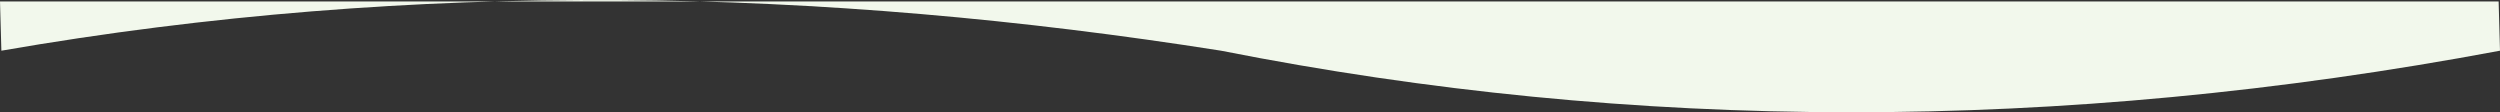
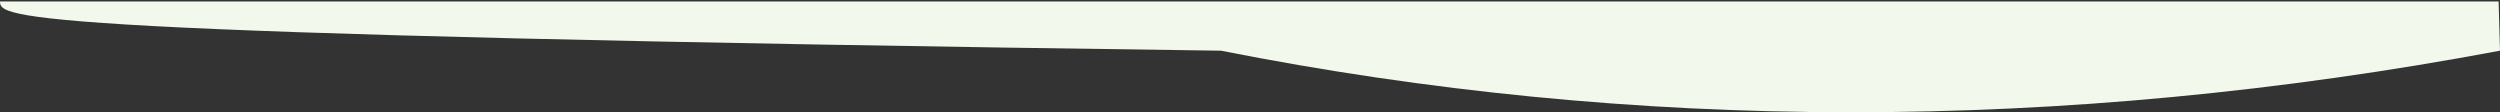
<svg xmlns="http://www.w3.org/2000/svg" viewBox="0 0 3393.84 152.41" data-guides="{&quot;vertical&quot;:[],&quot;horizontal&quot;:[]}">
  <rect x="0" y="0" width="3393.84" height="152.41" fill="#333333" stroke="none" />
-   <path fill="rgb(242, 248, 236)" stroke="none" fill-opacity="1" stroke-width="1" stroke-opacity="1" clip-rule="evenodd" fill-rule="evenodd" text-rendering="geometricprecision" class="fil0" id="tSvg4acd914bb9" title="Path 1" d="M3393.831 68.816C2795.102 181.139 2216.65 179.4 1657.549 68.816C1117.168 -16.381 567.017 -29.27 1.869 68.816C1.25 46.526 0.631 24.235 0.012 1.944C1130.666 1.944 2261.32 1.944 3391.974 1.944C3392.593 24.235 3393.212 46.526 3393.831 68.816Z" />
+   <path fill="rgb(242, 248, 236)" stroke="none" fill-opacity="1" stroke-width="1" stroke-opacity="1" clip-rule="evenodd" fill-rule="evenodd" text-rendering="geometricprecision" class="fil0" id="tSvg4acd914bb9" title="Path 1" d="M3393.831 68.816C2795.102 181.139 2216.65 179.4 1657.549 68.816C1.25 46.526 0.631 24.235 0.012 1.944C1130.666 1.944 2261.32 1.944 3391.974 1.944C3392.593 24.235 3393.212 46.526 3393.831 68.816Z" />
  <defs />
</svg>